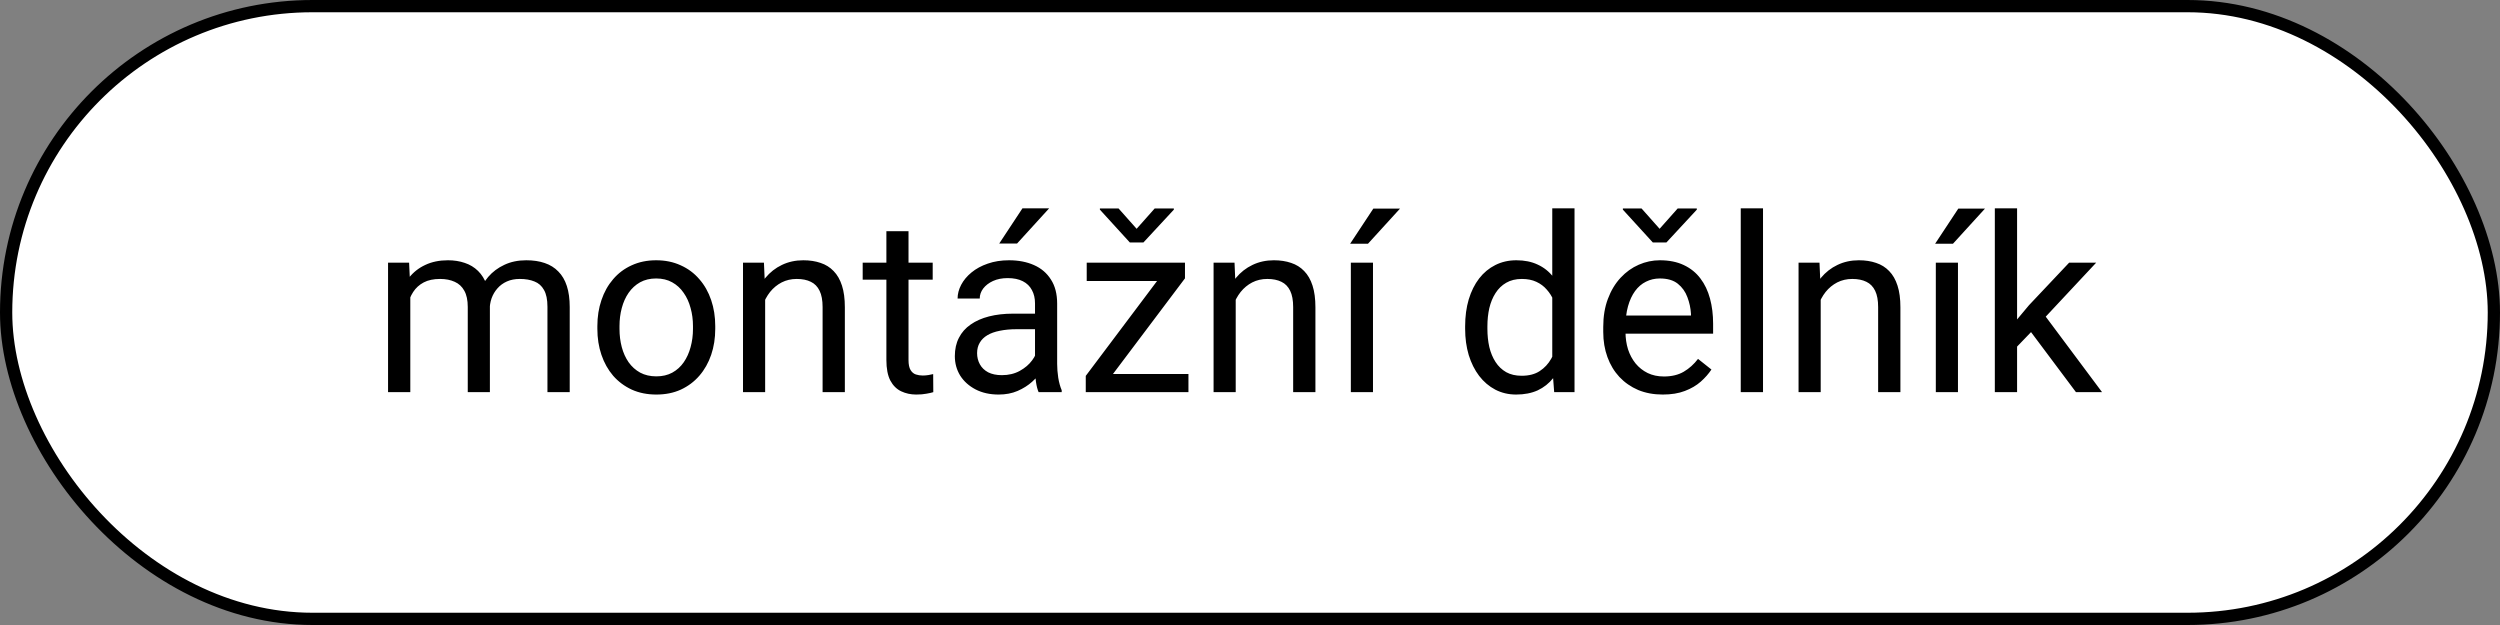
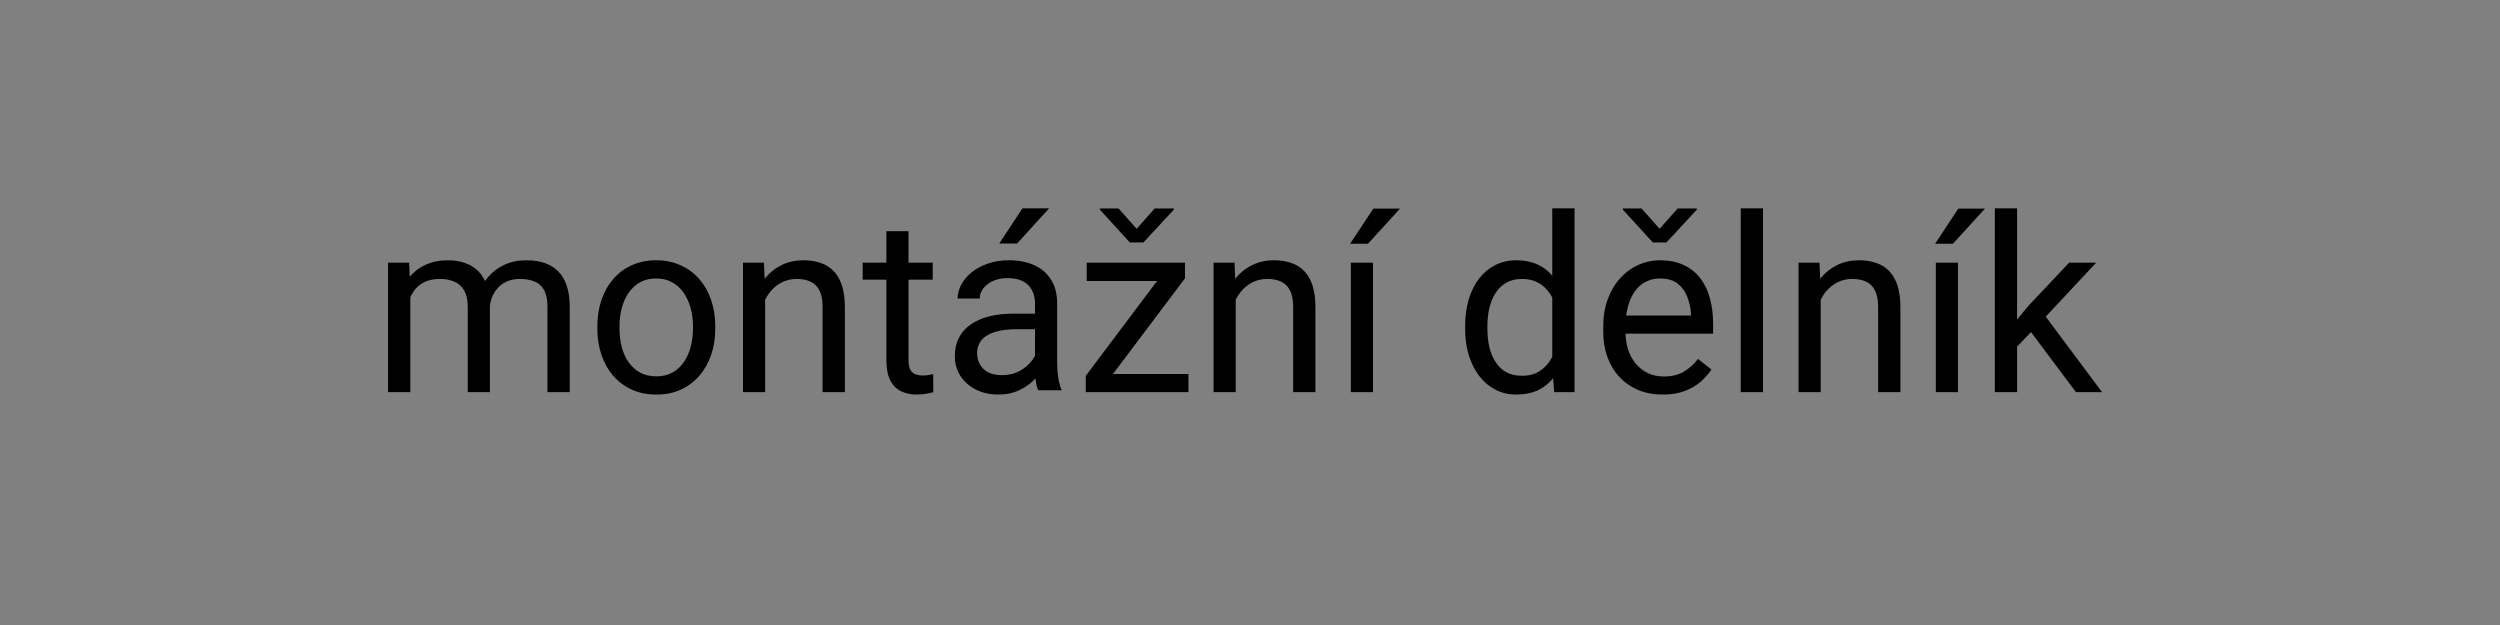
<svg xmlns="http://www.w3.org/2000/svg" width="204" height="51" viewBox="0 0 204 51" fill="none">
  <rect x="0" y="0" width="204" height="51" fill="#808080" stroke="none" />
-   <rect x="0.5" y="0.5" width="203" height="50" rx="25" fill="white" stroke="black" />
-   <path d="M33.481 23.533V32H31.665V21.434H33.383L33.481 23.533ZM33.11 26.316L32.27 26.287C32.276 25.564 32.371 24.897 32.553 24.285C32.736 23.667 33.006 23.13 33.364 22.674C33.722 22.218 34.168 21.866 34.702 21.619C35.236 21.365 35.854 21.238 36.557 21.238C37.052 21.238 37.508 21.31 37.924 21.453C38.341 21.59 38.702 21.808 39.008 22.107C39.314 22.407 39.552 22.791 39.721 23.26C39.891 23.729 39.975 24.295 39.975 24.959V32H38.169V25.047C38.169 24.494 38.074 24.051 37.885 23.719C37.703 23.387 37.443 23.146 37.104 22.996C36.766 22.84 36.368 22.762 35.913 22.762C35.379 22.762 34.933 22.856 34.575 23.045C34.217 23.234 33.93 23.494 33.715 23.826C33.501 24.158 33.344 24.539 33.247 24.969C33.155 25.392 33.11 25.841 33.11 26.316ZM39.956 25.32L38.745 25.691C38.751 25.112 38.846 24.555 39.028 24.021C39.217 23.488 39.487 23.012 39.838 22.596C40.197 22.179 40.636 21.85 41.157 21.609C41.678 21.362 42.273 21.238 42.944 21.238C43.51 21.238 44.012 21.313 44.448 21.463C44.891 21.613 45.262 21.844 45.561 22.156C45.867 22.462 46.098 22.856 46.254 23.338C46.411 23.82 46.489 24.393 46.489 25.057V32H44.672V25.037C44.672 24.445 44.578 23.986 44.389 23.66C44.207 23.328 43.947 23.097 43.608 22.967C43.276 22.83 42.879 22.762 42.416 22.762C42.019 22.762 41.668 22.83 41.362 22.967C41.056 23.104 40.799 23.292 40.59 23.533C40.382 23.768 40.222 24.038 40.112 24.344C40.008 24.65 39.956 24.975 39.956 25.32ZM48.745 26.834V26.609C48.745 25.848 48.855 25.141 49.077 24.49C49.298 23.833 49.617 23.263 50.034 22.781C50.45 22.293 50.955 21.915 51.547 21.648C52.14 21.375 52.804 21.238 53.54 21.238C54.282 21.238 54.949 21.375 55.541 21.648C56.141 21.915 56.648 22.293 57.065 22.781C57.488 23.263 57.81 23.833 58.032 24.49C58.253 25.141 58.364 25.848 58.364 26.609V26.834C58.364 27.596 58.253 28.302 58.032 28.953C57.81 29.604 57.488 30.174 57.065 30.662C56.648 31.144 56.144 31.521 55.551 31.795C54.965 32.062 54.301 32.195 53.559 32.195C52.817 32.195 52.15 32.062 51.557 31.795C50.965 31.521 50.457 31.144 50.034 30.662C49.617 30.174 49.298 29.604 49.077 28.953C48.855 28.302 48.745 27.596 48.745 26.834ZM50.551 26.609V26.834C50.551 27.361 50.613 27.859 50.737 28.328C50.861 28.79 51.046 29.201 51.294 29.559C51.547 29.917 51.863 30.2 52.241 30.408C52.618 30.61 53.058 30.711 53.559 30.711C54.054 30.711 54.487 30.61 54.858 30.408C55.236 30.2 55.548 29.917 55.795 29.559C56.043 29.201 56.228 28.79 56.352 28.328C56.482 27.859 56.547 27.361 56.547 26.834V26.609C56.547 26.088 56.482 25.597 56.352 25.135C56.228 24.666 56.04 24.253 55.786 23.895C55.538 23.53 55.226 23.244 54.848 23.035C54.477 22.827 54.041 22.723 53.54 22.723C53.045 22.723 52.609 22.827 52.231 23.035C51.86 23.244 51.547 23.53 51.294 23.895C51.046 24.253 50.861 24.666 50.737 25.135C50.613 25.597 50.551 26.088 50.551 26.609ZM62.436 23.689V32H60.629V21.434H62.338L62.436 23.689ZM62.006 26.316L61.254 26.287C61.261 25.564 61.368 24.897 61.577 24.285C61.785 23.667 62.078 23.13 62.456 22.674C62.833 22.218 63.282 21.866 63.803 21.619C64.331 21.365 64.913 21.238 65.551 21.238C66.072 21.238 66.541 21.31 66.957 21.453C67.374 21.59 67.729 21.811 68.022 22.117C68.322 22.423 68.549 22.82 68.706 23.309C68.862 23.79 68.94 24.38 68.94 25.076V32H67.124V25.057C67.124 24.503 67.042 24.061 66.879 23.729C66.717 23.39 66.479 23.146 66.166 22.996C65.854 22.84 65.47 22.762 65.014 22.762C64.565 22.762 64.155 22.856 63.784 23.045C63.419 23.234 63.103 23.494 62.836 23.826C62.576 24.158 62.371 24.539 62.221 24.969C62.078 25.392 62.006 25.841 62.006 26.316ZM76.108 21.434V22.82H70.395V21.434H76.108ZM72.329 18.865H74.135V29.383C74.135 29.741 74.191 30.011 74.301 30.193C74.412 30.376 74.555 30.496 74.731 30.555C74.907 30.613 75.096 30.643 75.297 30.643C75.447 30.643 75.603 30.63 75.766 30.604C75.935 30.571 76.062 30.545 76.147 30.525L76.157 32C76.013 32.046 75.825 32.088 75.59 32.127C75.362 32.172 75.086 32.195 74.76 32.195C74.317 32.195 73.911 32.107 73.54 31.932C73.168 31.756 72.872 31.463 72.651 31.053C72.436 30.636 72.329 30.076 72.329 29.373V18.865ZM84.457 30.193V24.754C84.457 24.337 84.373 23.976 84.204 23.67C84.041 23.357 83.793 23.116 83.461 22.947C83.129 22.778 82.719 22.693 82.231 22.693C81.775 22.693 81.375 22.771 81.03 22.928C80.691 23.084 80.424 23.289 80.229 23.543C80.04 23.797 79.946 24.07 79.946 24.363H78.139C78.139 23.986 78.237 23.611 78.432 23.24C78.627 22.869 78.907 22.534 79.272 22.234C79.643 21.928 80.086 21.688 80.6 21.512C81.121 21.329 81.7 21.238 82.338 21.238C83.107 21.238 83.784 21.369 84.37 21.629C84.962 21.889 85.424 22.283 85.756 22.811C86.095 23.331 86.264 23.986 86.264 24.773V29.695C86.264 30.047 86.293 30.421 86.352 30.818C86.417 31.215 86.512 31.557 86.635 31.844V32H84.751C84.659 31.792 84.588 31.515 84.536 31.17C84.484 30.818 84.457 30.493 84.457 30.193ZM84.77 25.594L84.79 26.863H82.963C82.449 26.863 81.99 26.906 81.586 26.99C81.183 27.068 80.844 27.189 80.571 27.352C80.297 27.514 80.089 27.719 79.946 27.967C79.803 28.208 79.731 28.491 79.731 28.816C79.731 29.148 79.806 29.451 79.956 29.725C80.105 29.998 80.33 30.216 80.629 30.379C80.935 30.535 81.31 30.613 81.752 30.613C82.306 30.613 82.794 30.496 83.217 30.262C83.641 30.027 83.976 29.741 84.223 29.402C84.477 29.064 84.614 28.735 84.633 28.416L85.405 29.285C85.359 29.559 85.236 29.861 85.034 30.193C84.832 30.525 84.562 30.844 84.223 31.15C83.891 31.45 83.494 31.701 83.032 31.902C82.576 32.098 82.062 32.195 81.489 32.195C80.773 32.195 80.144 32.055 79.604 31.775C79.07 31.495 78.653 31.121 78.354 30.652C78.061 30.177 77.915 29.646 77.915 29.061C77.915 28.494 78.025 27.996 78.247 27.566C78.468 27.13 78.787 26.769 79.204 26.482C79.62 26.189 80.122 25.968 80.707 25.818C81.293 25.669 81.948 25.594 82.67 25.594H84.77ZM81.538 19.871L83.432 17H85.61L82.993 19.871H81.538ZM96.977 30.516V32H89.291V30.516H96.977ZM96.694 22.713L89.702 32H88.598V30.672L95.541 21.434H96.694V22.713ZM95.893 21.434V22.928H88.676V21.434H95.893ZM91.274 17.01L92.749 18.67L94.223 17.01H95.786V17.107L93.305 19.783H92.192L89.751 17.107V17.01H91.274ZM100.834 23.689V32H99.028V21.434H100.737L100.834 23.689ZM100.405 26.316L99.653 26.287C99.659 25.564 99.767 24.897 99.975 24.285C100.183 23.667 100.476 23.13 100.854 22.674C101.232 22.218 101.681 21.866 102.202 21.619C102.729 21.365 103.312 21.238 103.95 21.238C104.471 21.238 104.939 21.31 105.356 21.453C105.773 21.59 106.127 21.811 106.42 22.117C106.72 22.423 106.948 22.82 107.104 23.309C107.26 23.79 107.338 24.38 107.338 25.076V32H105.522V25.057C105.522 24.503 105.441 24.061 105.278 23.729C105.115 23.39 104.877 23.146 104.565 22.996C104.252 22.84 103.868 22.762 103.413 22.762C102.963 22.762 102.553 22.856 102.182 23.045C101.818 23.234 101.502 23.494 101.235 23.826C100.974 24.158 100.769 24.539 100.62 24.969C100.476 25.392 100.405 25.841 100.405 26.316ZM112.036 21.434V32H110.229V21.434H112.036ZM110.17 19.891L112.065 17.02H114.243L111.625 19.891H110.17ZM126.665 29.949V17H128.481V32H126.821L126.665 29.949ZM119.555 26.834V26.629C119.555 25.822 119.653 25.089 119.848 24.432C120.05 23.768 120.333 23.198 120.698 22.723C121.069 22.247 121.508 21.883 122.016 21.629C122.53 21.369 123.103 21.238 123.735 21.238C124.399 21.238 124.978 21.355 125.473 21.59C125.974 21.818 126.398 22.153 126.743 22.596C127.094 23.032 127.371 23.559 127.573 24.178C127.775 24.796 127.915 25.496 127.993 26.277V27.176C127.921 27.951 127.781 28.647 127.573 29.266C127.371 29.884 127.094 30.412 126.743 30.848C126.398 31.284 125.974 31.619 125.473 31.854C124.972 32.081 124.386 32.195 123.715 32.195C123.097 32.195 122.53 32.062 122.016 31.795C121.508 31.528 121.069 31.154 120.698 30.672C120.333 30.19 120.05 29.624 119.848 28.973C119.653 28.315 119.555 27.602 119.555 26.834ZM121.372 26.629V26.834C121.372 27.361 121.424 27.856 121.528 28.318C121.639 28.781 121.808 29.188 122.036 29.539C122.264 29.891 122.553 30.167 122.905 30.369C123.256 30.564 123.676 30.662 124.165 30.662C124.764 30.662 125.255 30.535 125.639 30.281C126.03 30.027 126.342 29.692 126.577 29.275C126.811 28.859 126.993 28.406 127.124 27.918V25.564C127.045 25.206 126.931 24.861 126.782 24.529C126.639 24.191 126.45 23.891 126.215 23.631C125.987 23.364 125.704 23.152 125.366 22.996C125.034 22.84 124.64 22.762 124.184 22.762C123.689 22.762 123.263 22.866 122.905 23.074C122.553 23.276 122.264 23.556 122.036 23.914C121.808 24.266 121.639 24.676 121.528 25.145C121.424 25.607 121.372 26.102 121.372 26.629ZM135.678 32.195C134.943 32.195 134.275 32.072 133.676 31.824C133.084 31.57 132.573 31.215 132.143 30.76C131.72 30.304 131.394 29.764 131.167 29.139C130.939 28.514 130.825 27.83 130.825 27.088V26.678C130.825 25.818 130.952 25.053 131.206 24.383C131.459 23.706 131.805 23.133 132.241 22.664C132.677 22.195 133.172 21.84 133.725 21.6C134.278 21.359 134.851 21.238 135.444 21.238C136.199 21.238 136.85 21.369 137.397 21.629C137.95 21.889 138.403 22.254 138.754 22.723C139.106 23.185 139.366 23.732 139.536 24.363C139.705 24.988 139.79 25.672 139.79 26.414V27.225H131.899V25.75H137.983V25.613C137.957 25.145 137.859 24.689 137.69 24.246C137.527 23.803 137.267 23.439 136.909 23.152C136.551 22.866 136.062 22.723 135.444 22.723C135.034 22.723 134.656 22.811 134.311 22.986C133.966 23.156 133.67 23.41 133.422 23.748C133.175 24.087 132.983 24.5 132.846 24.988C132.709 25.477 132.641 26.04 132.641 26.678V27.088C132.641 27.589 132.709 28.061 132.846 28.504C132.989 28.94 133.194 29.324 133.461 29.656C133.735 29.988 134.064 30.249 134.448 30.438C134.838 30.626 135.281 30.721 135.776 30.721C136.414 30.721 136.954 30.59 137.397 30.33C137.84 30.07 138.227 29.721 138.559 29.285L139.653 30.154C139.425 30.499 139.135 30.828 138.784 31.141C138.432 31.453 137.999 31.707 137.485 31.902C136.977 32.098 136.375 32.195 135.678 32.195ZM133.95 17.01L135.424 18.67L136.899 17.01H138.461V17.107L135.981 19.783H134.868L132.426 17.107V17.01H133.95ZM143.862 17V32H142.045V17H143.862ZM148.569 23.689V32H146.762V21.434H148.471L148.569 23.689ZM148.139 26.316L147.387 26.287C147.394 25.564 147.501 24.897 147.709 24.285C147.918 23.667 148.211 23.13 148.588 22.674C148.966 22.218 149.415 21.866 149.936 21.619C150.463 21.365 151.046 21.238 151.684 21.238C152.205 21.238 152.674 21.31 153.09 21.453C153.507 21.59 153.862 21.811 154.155 22.117C154.454 22.423 154.682 22.82 154.838 23.309C154.995 23.79 155.073 24.38 155.073 25.076V32H153.256V25.057C153.256 24.503 153.175 24.061 153.012 23.729C152.849 23.39 152.612 23.146 152.299 22.996C151.987 22.84 151.603 22.762 151.147 22.762C150.698 22.762 150.288 22.856 149.917 23.045C149.552 23.234 149.236 23.494 148.969 23.826C148.709 24.158 148.504 24.539 148.354 24.969C148.211 25.392 148.139 25.841 148.139 26.316ZM159.77 21.434V32H157.963V21.434H159.77ZM157.905 19.891L159.799 17.02H161.977L159.36 19.891H157.905ZM164.594 17V32H162.778V17H164.594ZM171.049 21.434L166.44 26.365L163.862 29.041L163.715 27.117L165.561 24.91L168.842 21.434H171.049ZM169.399 32L165.629 26.961L166.567 25.35L171.528 32H169.399Z" fill="black" />
+   <path d="M33.481 23.533V32H31.665V21.434H33.383L33.481 23.533ZM33.11 26.316L32.27 26.287C32.276 25.564 32.371 24.897 32.553 24.285C32.736 23.667 33.006 23.13 33.364 22.674C33.722 22.218 34.168 21.866 34.702 21.619C35.236 21.365 35.854 21.238 36.557 21.238C37.052 21.238 37.508 21.31 37.924 21.453C38.341 21.59 38.702 21.808 39.008 22.107C39.314 22.407 39.552 22.791 39.721 23.26C39.891 23.729 39.975 24.295 39.975 24.959V32H38.169V25.047C38.169 24.494 38.074 24.051 37.885 23.719C37.703 23.387 37.443 23.146 37.104 22.996C36.766 22.84 36.368 22.762 35.913 22.762C35.379 22.762 34.933 22.856 34.575 23.045C34.217 23.234 33.93 23.494 33.715 23.826C33.501 24.158 33.344 24.539 33.247 24.969C33.155 25.392 33.11 25.841 33.11 26.316ZM39.956 25.32L38.745 25.691C38.751 25.112 38.846 24.555 39.028 24.021C39.217 23.488 39.487 23.012 39.838 22.596C40.197 22.179 40.636 21.85 41.157 21.609C41.678 21.362 42.273 21.238 42.944 21.238C43.51 21.238 44.012 21.313 44.448 21.463C44.891 21.613 45.262 21.844 45.561 22.156C45.867 22.462 46.098 22.856 46.254 23.338C46.411 23.82 46.489 24.393 46.489 25.057V32H44.672V25.037C44.672 24.445 44.578 23.986 44.389 23.66C44.207 23.328 43.947 23.097 43.608 22.967C43.276 22.83 42.879 22.762 42.416 22.762C42.019 22.762 41.668 22.83 41.362 22.967C41.056 23.104 40.799 23.292 40.59 23.533C40.382 23.768 40.222 24.038 40.112 24.344C40.008 24.65 39.956 24.975 39.956 25.32ZM48.745 26.834V26.609C48.745 25.848 48.855 25.141 49.077 24.49C49.298 23.833 49.617 23.263 50.034 22.781C50.45 22.293 50.955 21.915 51.547 21.648C52.14 21.375 52.804 21.238 53.54 21.238C54.282 21.238 54.949 21.375 55.541 21.648C56.141 21.915 56.648 22.293 57.065 22.781C57.488 23.263 57.81 23.833 58.032 24.49C58.253 25.141 58.364 25.848 58.364 26.609V26.834C58.364 27.596 58.253 28.302 58.032 28.953C57.81 29.604 57.488 30.174 57.065 30.662C56.648 31.144 56.144 31.521 55.551 31.795C54.965 32.062 54.301 32.195 53.559 32.195C52.817 32.195 52.15 32.062 51.557 31.795C50.965 31.521 50.457 31.144 50.034 30.662C49.617 30.174 49.298 29.604 49.077 28.953C48.855 28.302 48.745 27.596 48.745 26.834ZM50.551 26.609V26.834C50.551 27.361 50.613 27.859 50.737 28.328C50.861 28.79 51.046 29.201 51.294 29.559C51.547 29.917 51.863 30.2 52.241 30.408C52.618 30.61 53.058 30.711 53.559 30.711C54.054 30.711 54.487 30.61 54.858 30.408C55.236 30.2 55.548 29.917 55.795 29.559C56.043 29.201 56.228 28.79 56.352 28.328C56.482 27.859 56.547 27.361 56.547 26.834V26.609C56.547 26.088 56.482 25.597 56.352 25.135C56.228 24.666 56.04 24.253 55.786 23.895C55.538 23.53 55.226 23.244 54.848 23.035C54.477 22.827 54.041 22.723 53.54 22.723C53.045 22.723 52.609 22.827 52.231 23.035C51.86 23.244 51.547 23.53 51.294 23.895C51.046 24.253 50.861 24.666 50.737 25.135C50.613 25.597 50.551 26.088 50.551 26.609ZM62.436 23.689V32H60.629V21.434H62.338L62.436 23.689ZM62.006 26.316L61.254 26.287C61.261 25.564 61.368 24.897 61.577 24.285C61.785 23.667 62.078 23.13 62.456 22.674C62.833 22.218 63.282 21.866 63.803 21.619C64.331 21.365 64.913 21.238 65.551 21.238C66.072 21.238 66.541 21.31 66.957 21.453C67.374 21.59 67.729 21.811 68.022 22.117C68.322 22.423 68.549 22.82 68.706 23.309C68.862 23.79 68.94 24.38 68.94 25.076V32H67.124V25.057C67.124 24.503 67.042 24.061 66.879 23.729C66.717 23.39 66.479 23.146 66.166 22.996C65.854 22.84 65.47 22.762 65.014 22.762C64.565 22.762 64.155 22.856 63.784 23.045C63.419 23.234 63.103 23.494 62.836 23.826C62.576 24.158 62.371 24.539 62.221 24.969C62.078 25.392 62.006 25.841 62.006 26.316ZM76.108 21.434V22.82H70.395V21.434H76.108ZM72.329 18.865H74.135V29.383C74.135 29.741 74.191 30.011 74.301 30.193C74.412 30.376 74.555 30.496 74.731 30.555C74.907 30.613 75.096 30.643 75.297 30.643C75.447 30.643 75.603 30.63 75.766 30.604C75.935 30.571 76.062 30.545 76.147 30.525L76.157 32C76.013 32.046 75.825 32.088 75.59 32.127C75.362 32.172 75.086 32.195 74.76 32.195C74.317 32.195 73.911 32.107 73.54 31.932C73.168 31.756 72.872 31.463 72.651 31.053C72.436 30.636 72.329 30.076 72.329 29.373V18.865ZM84.457 30.193V24.754C84.457 24.337 84.373 23.976 84.204 23.67C84.041 23.357 83.793 23.116 83.461 22.947C83.129 22.778 82.719 22.693 82.231 22.693C81.775 22.693 81.375 22.771 81.03 22.928C80.691 23.084 80.424 23.289 80.229 23.543C80.04 23.797 79.946 24.07 79.946 24.363H78.139C78.139 23.986 78.237 23.611 78.432 23.24C78.627 22.869 78.907 22.534 79.272 22.234C79.643 21.928 80.086 21.688 80.6 21.512C81.121 21.329 81.7 21.238 82.338 21.238C83.107 21.238 83.784 21.369 84.37 21.629C84.962 21.889 85.424 22.283 85.756 22.811C86.095 23.331 86.264 23.986 86.264 24.773V29.695C86.264 30.047 86.293 30.421 86.352 30.818C86.417 31.215 86.512 31.557 86.635 31.844H84.751C84.659 31.792 84.588 31.515 84.536 31.17C84.484 30.818 84.457 30.493 84.457 30.193ZM84.77 25.594L84.79 26.863H82.963C82.449 26.863 81.99 26.906 81.586 26.99C81.183 27.068 80.844 27.189 80.571 27.352C80.297 27.514 80.089 27.719 79.946 27.967C79.803 28.208 79.731 28.491 79.731 28.816C79.731 29.148 79.806 29.451 79.956 29.725C80.105 29.998 80.33 30.216 80.629 30.379C80.935 30.535 81.31 30.613 81.752 30.613C82.306 30.613 82.794 30.496 83.217 30.262C83.641 30.027 83.976 29.741 84.223 29.402C84.477 29.064 84.614 28.735 84.633 28.416L85.405 29.285C85.359 29.559 85.236 29.861 85.034 30.193C84.832 30.525 84.562 30.844 84.223 31.15C83.891 31.45 83.494 31.701 83.032 31.902C82.576 32.098 82.062 32.195 81.489 32.195C80.773 32.195 80.144 32.055 79.604 31.775C79.07 31.495 78.653 31.121 78.354 30.652C78.061 30.177 77.915 29.646 77.915 29.061C77.915 28.494 78.025 27.996 78.247 27.566C78.468 27.13 78.787 26.769 79.204 26.482C79.62 26.189 80.122 25.968 80.707 25.818C81.293 25.669 81.948 25.594 82.67 25.594H84.77ZM81.538 19.871L83.432 17H85.61L82.993 19.871H81.538ZM96.977 30.516V32H89.291V30.516H96.977ZM96.694 22.713L89.702 32H88.598V30.672L95.541 21.434H96.694V22.713ZM95.893 21.434V22.928H88.676V21.434H95.893ZM91.274 17.01L92.749 18.67L94.223 17.01H95.786V17.107L93.305 19.783H92.192L89.751 17.107V17.01H91.274ZM100.834 23.689V32H99.028V21.434H100.737L100.834 23.689ZM100.405 26.316L99.653 26.287C99.659 25.564 99.767 24.897 99.975 24.285C100.183 23.667 100.476 23.13 100.854 22.674C101.232 22.218 101.681 21.866 102.202 21.619C102.729 21.365 103.312 21.238 103.95 21.238C104.471 21.238 104.939 21.31 105.356 21.453C105.773 21.59 106.127 21.811 106.42 22.117C106.72 22.423 106.948 22.82 107.104 23.309C107.26 23.79 107.338 24.38 107.338 25.076V32H105.522V25.057C105.522 24.503 105.441 24.061 105.278 23.729C105.115 23.39 104.877 23.146 104.565 22.996C104.252 22.84 103.868 22.762 103.413 22.762C102.963 22.762 102.553 22.856 102.182 23.045C101.818 23.234 101.502 23.494 101.235 23.826C100.974 24.158 100.769 24.539 100.62 24.969C100.476 25.392 100.405 25.841 100.405 26.316ZM112.036 21.434V32H110.229V21.434H112.036ZM110.17 19.891L112.065 17.02H114.243L111.625 19.891H110.17ZM126.665 29.949V17H128.481V32H126.821L126.665 29.949ZM119.555 26.834V26.629C119.555 25.822 119.653 25.089 119.848 24.432C120.05 23.768 120.333 23.198 120.698 22.723C121.069 22.247 121.508 21.883 122.016 21.629C122.53 21.369 123.103 21.238 123.735 21.238C124.399 21.238 124.978 21.355 125.473 21.59C125.974 21.818 126.398 22.153 126.743 22.596C127.094 23.032 127.371 23.559 127.573 24.178C127.775 24.796 127.915 25.496 127.993 26.277V27.176C127.921 27.951 127.781 28.647 127.573 29.266C127.371 29.884 127.094 30.412 126.743 30.848C126.398 31.284 125.974 31.619 125.473 31.854C124.972 32.081 124.386 32.195 123.715 32.195C123.097 32.195 122.53 32.062 122.016 31.795C121.508 31.528 121.069 31.154 120.698 30.672C120.333 30.19 120.05 29.624 119.848 28.973C119.653 28.315 119.555 27.602 119.555 26.834ZM121.372 26.629V26.834C121.372 27.361 121.424 27.856 121.528 28.318C121.639 28.781 121.808 29.188 122.036 29.539C122.264 29.891 122.553 30.167 122.905 30.369C123.256 30.564 123.676 30.662 124.165 30.662C124.764 30.662 125.255 30.535 125.639 30.281C126.03 30.027 126.342 29.692 126.577 29.275C126.811 28.859 126.993 28.406 127.124 27.918V25.564C127.045 25.206 126.931 24.861 126.782 24.529C126.639 24.191 126.45 23.891 126.215 23.631C125.987 23.364 125.704 23.152 125.366 22.996C125.034 22.84 124.64 22.762 124.184 22.762C123.689 22.762 123.263 22.866 122.905 23.074C122.553 23.276 122.264 23.556 122.036 23.914C121.808 24.266 121.639 24.676 121.528 25.145C121.424 25.607 121.372 26.102 121.372 26.629ZM135.678 32.195C134.943 32.195 134.275 32.072 133.676 31.824C133.084 31.57 132.573 31.215 132.143 30.76C131.72 30.304 131.394 29.764 131.167 29.139C130.939 28.514 130.825 27.83 130.825 27.088V26.678C130.825 25.818 130.952 25.053 131.206 24.383C131.459 23.706 131.805 23.133 132.241 22.664C132.677 22.195 133.172 21.84 133.725 21.6C134.278 21.359 134.851 21.238 135.444 21.238C136.199 21.238 136.85 21.369 137.397 21.629C137.95 21.889 138.403 22.254 138.754 22.723C139.106 23.185 139.366 23.732 139.536 24.363C139.705 24.988 139.79 25.672 139.79 26.414V27.225H131.899V25.75H137.983V25.613C137.957 25.145 137.859 24.689 137.69 24.246C137.527 23.803 137.267 23.439 136.909 23.152C136.551 22.866 136.062 22.723 135.444 22.723C135.034 22.723 134.656 22.811 134.311 22.986C133.966 23.156 133.67 23.41 133.422 23.748C133.175 24.087 132.983 24.5 132.846 24.988C132.709 25.477 132.641 26.04 132.641 26.678V27.088C132.641 27.589 132.709 28.061 132.846 28.504C132.989 28.94 133.194 29.324 133.461 29.656C133.735 29.988 134.064 30.249 134.448 30.438C134.838 30.626 135.281 30.721 135.776 30.721C136.414 30.721 136.954 30.59 137.397 30.33C137.84 30.07 138.227 29.721 138.559 29.285L139.653 30.154C139.425 30.499 139.135 30.828 138.784 31.141C138.432 31.453 137.999 31.707 137.485 31.902C136.977 32.098 136.375 32.195 135.678 32.195ZM133.95 17.01L135.424 18.67L136.899 17.01H138.461V17.107L135.981 19.783H134.868L132.426 17.107V17.01H133.95ZM143.862 17V32H142.045V17H143.862ZM148.569 23.689V32H146.762V21.434H148.471L148.569 23.689ZM148.139 26.316L147.387 26.287C147.394 25.564 147.501 24.897 147.709 24.285C147.918 23.667 148.211 23.13 148.588 22.674C148.966 22.218 149.415 21.866 149.936 21.619C150.463 21.365 151.046 21.238 151.684 21.238C152.205 21.238 152.674 21.31 153.09 21.453C153.507 21.59 153.862 21.811 154.155 22.117C154.454 22.423 154.682 22.82 154.838 23.309C154.995 23.79 155.073 24.38 155.073 25.076V32H153.256V25.057C153.256 24.503 153.175 24.061 153.012 23.729C152.849 23.39 152.612 23.146 152.299 22.996C151.987 22.84 151.603 22.762 151.147 22.762C150.698 22.762 150.288 22.856 149.917 23.045C149.552 23.234 149.236 23.494 148.969 23.826C148.709 24.158 148.504 24.539 148.354 24.969C148.211 25.392 148.139 25.841 148.139 26.316ZM159.77 21.434V32H157.963V21.434H159.77ZM157.905 19.891L159.799 17.02H161.977L159.36 19.891H157.905ZM164.594 17V32H162.778V17H164.594ZM171.049 21.434L166.44 26.365L163.862 29.041L163.715 27.117L165.561 24.91L168.842 21.434H171.049ZM169.399 32L165.629 26.961L166.567 25.35L171.528 32H169.399Z" fill="black" />
</svg>